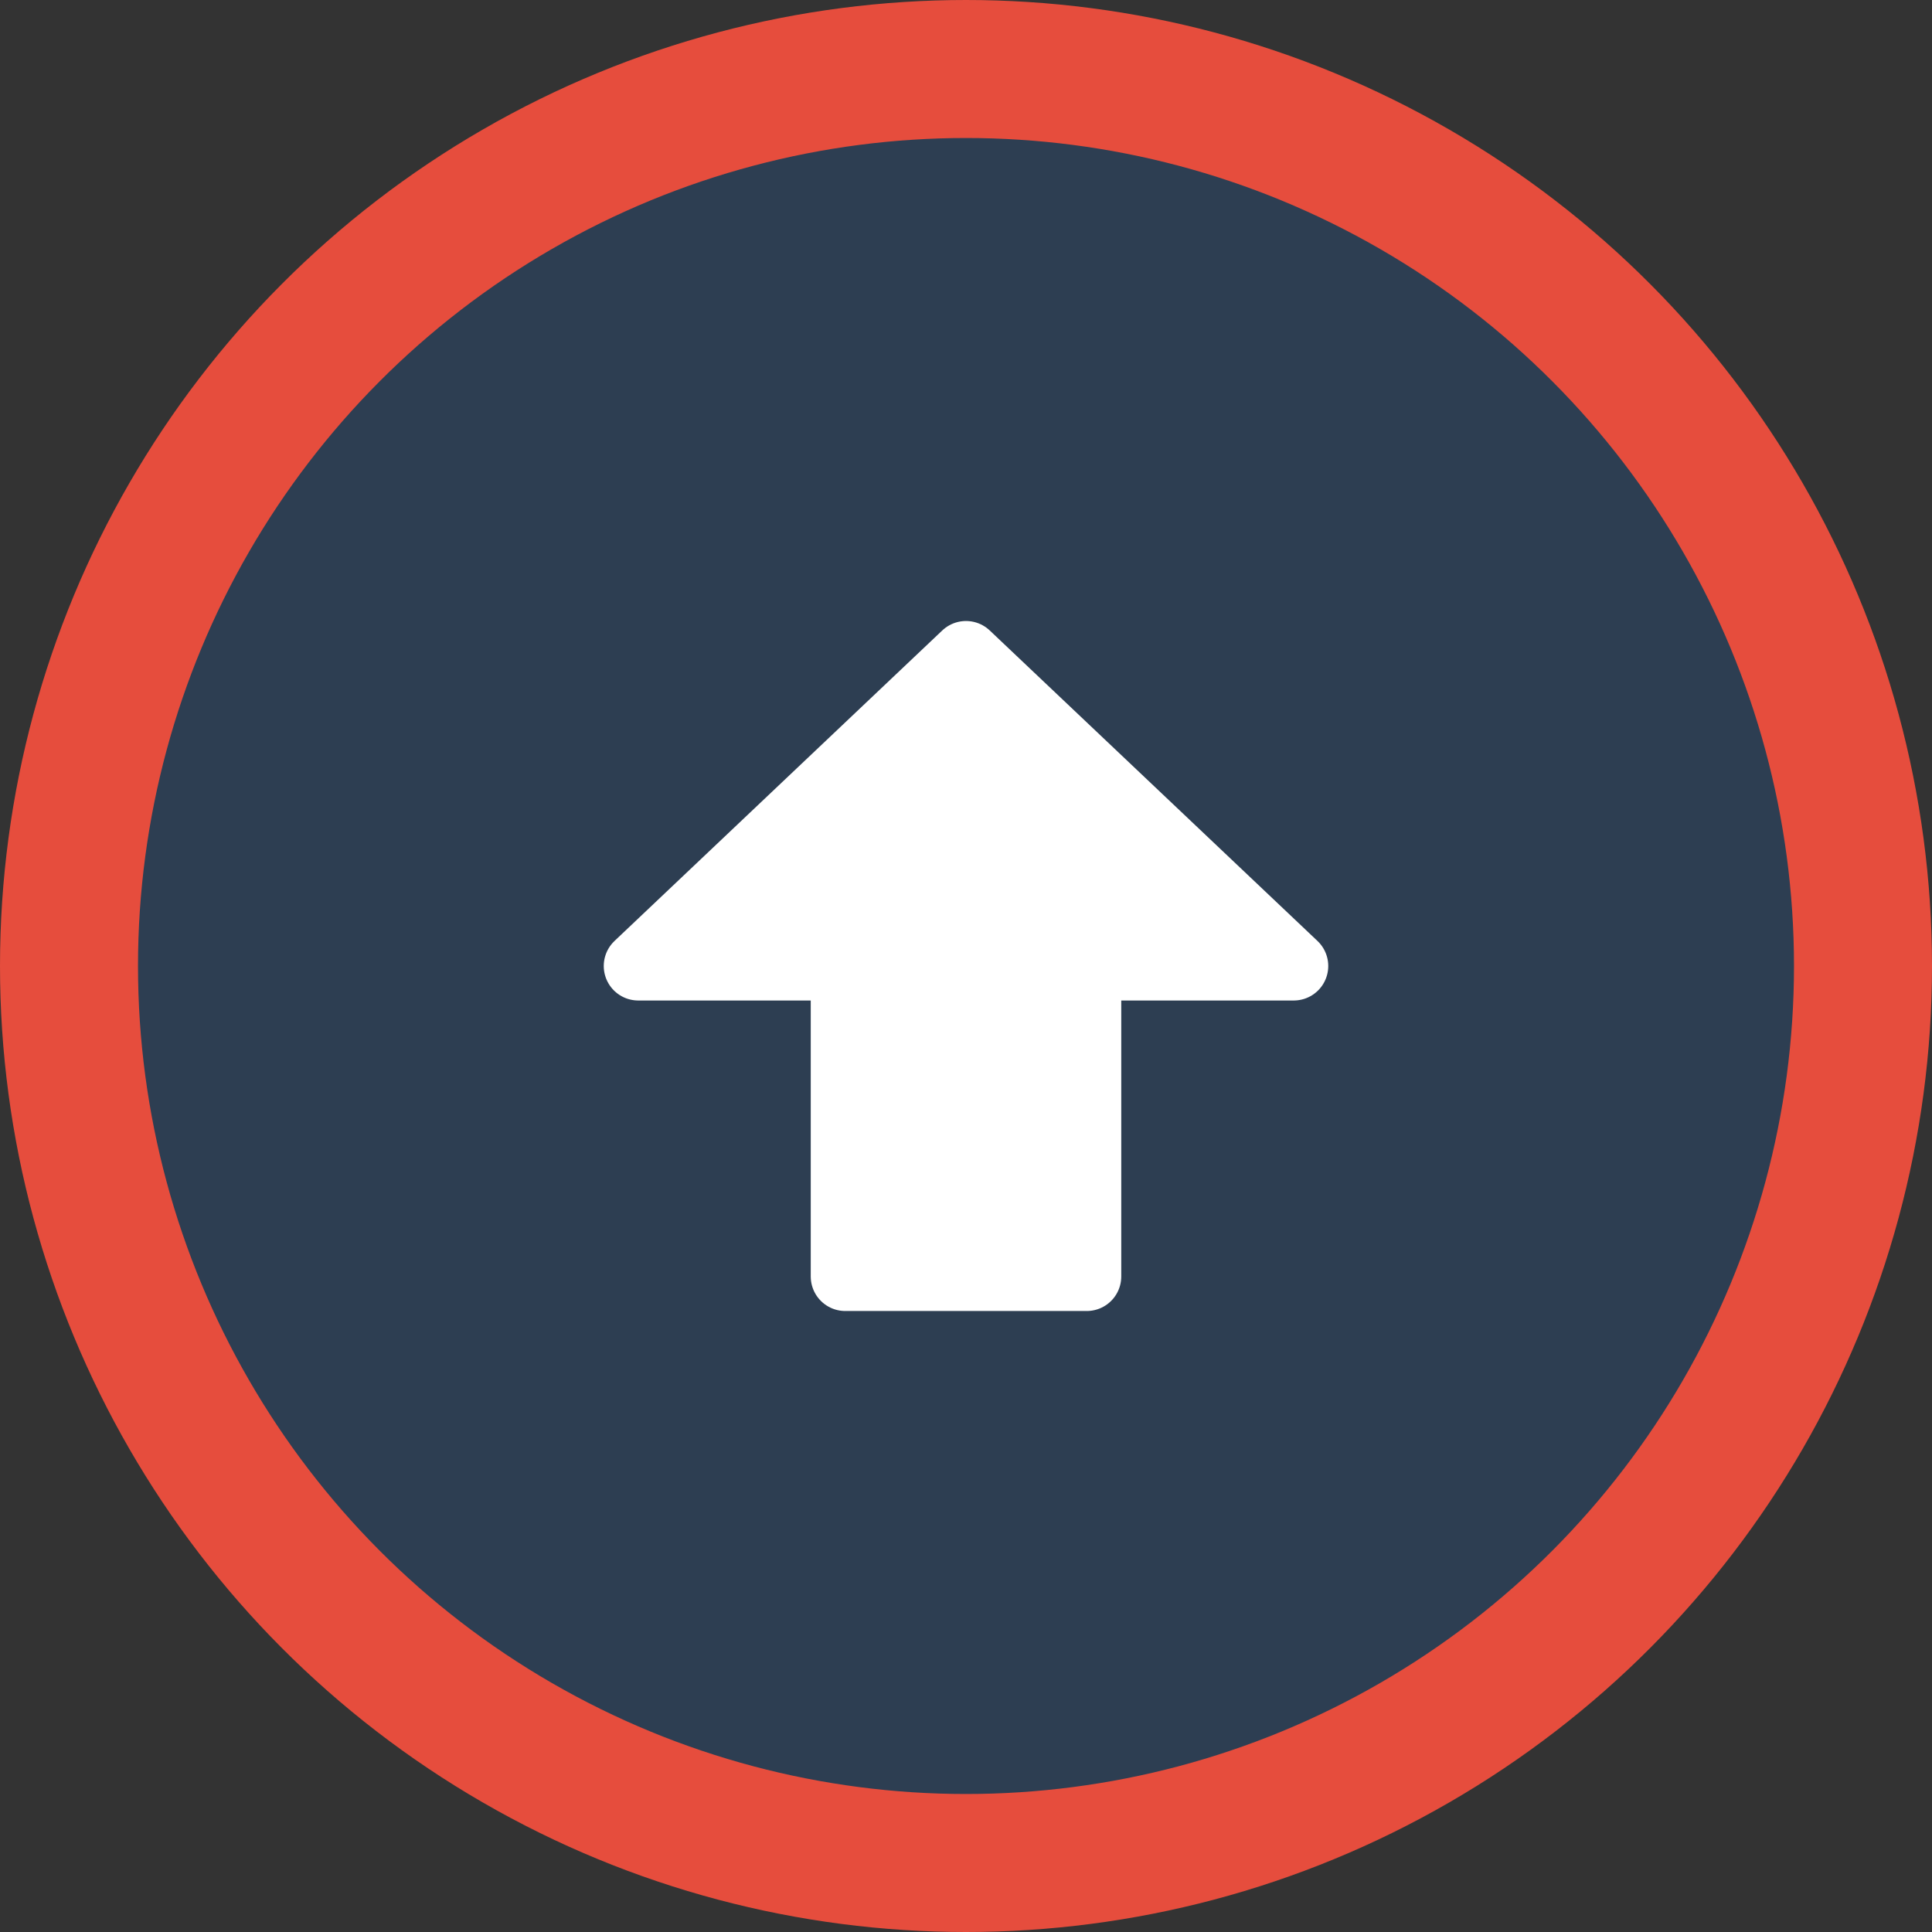
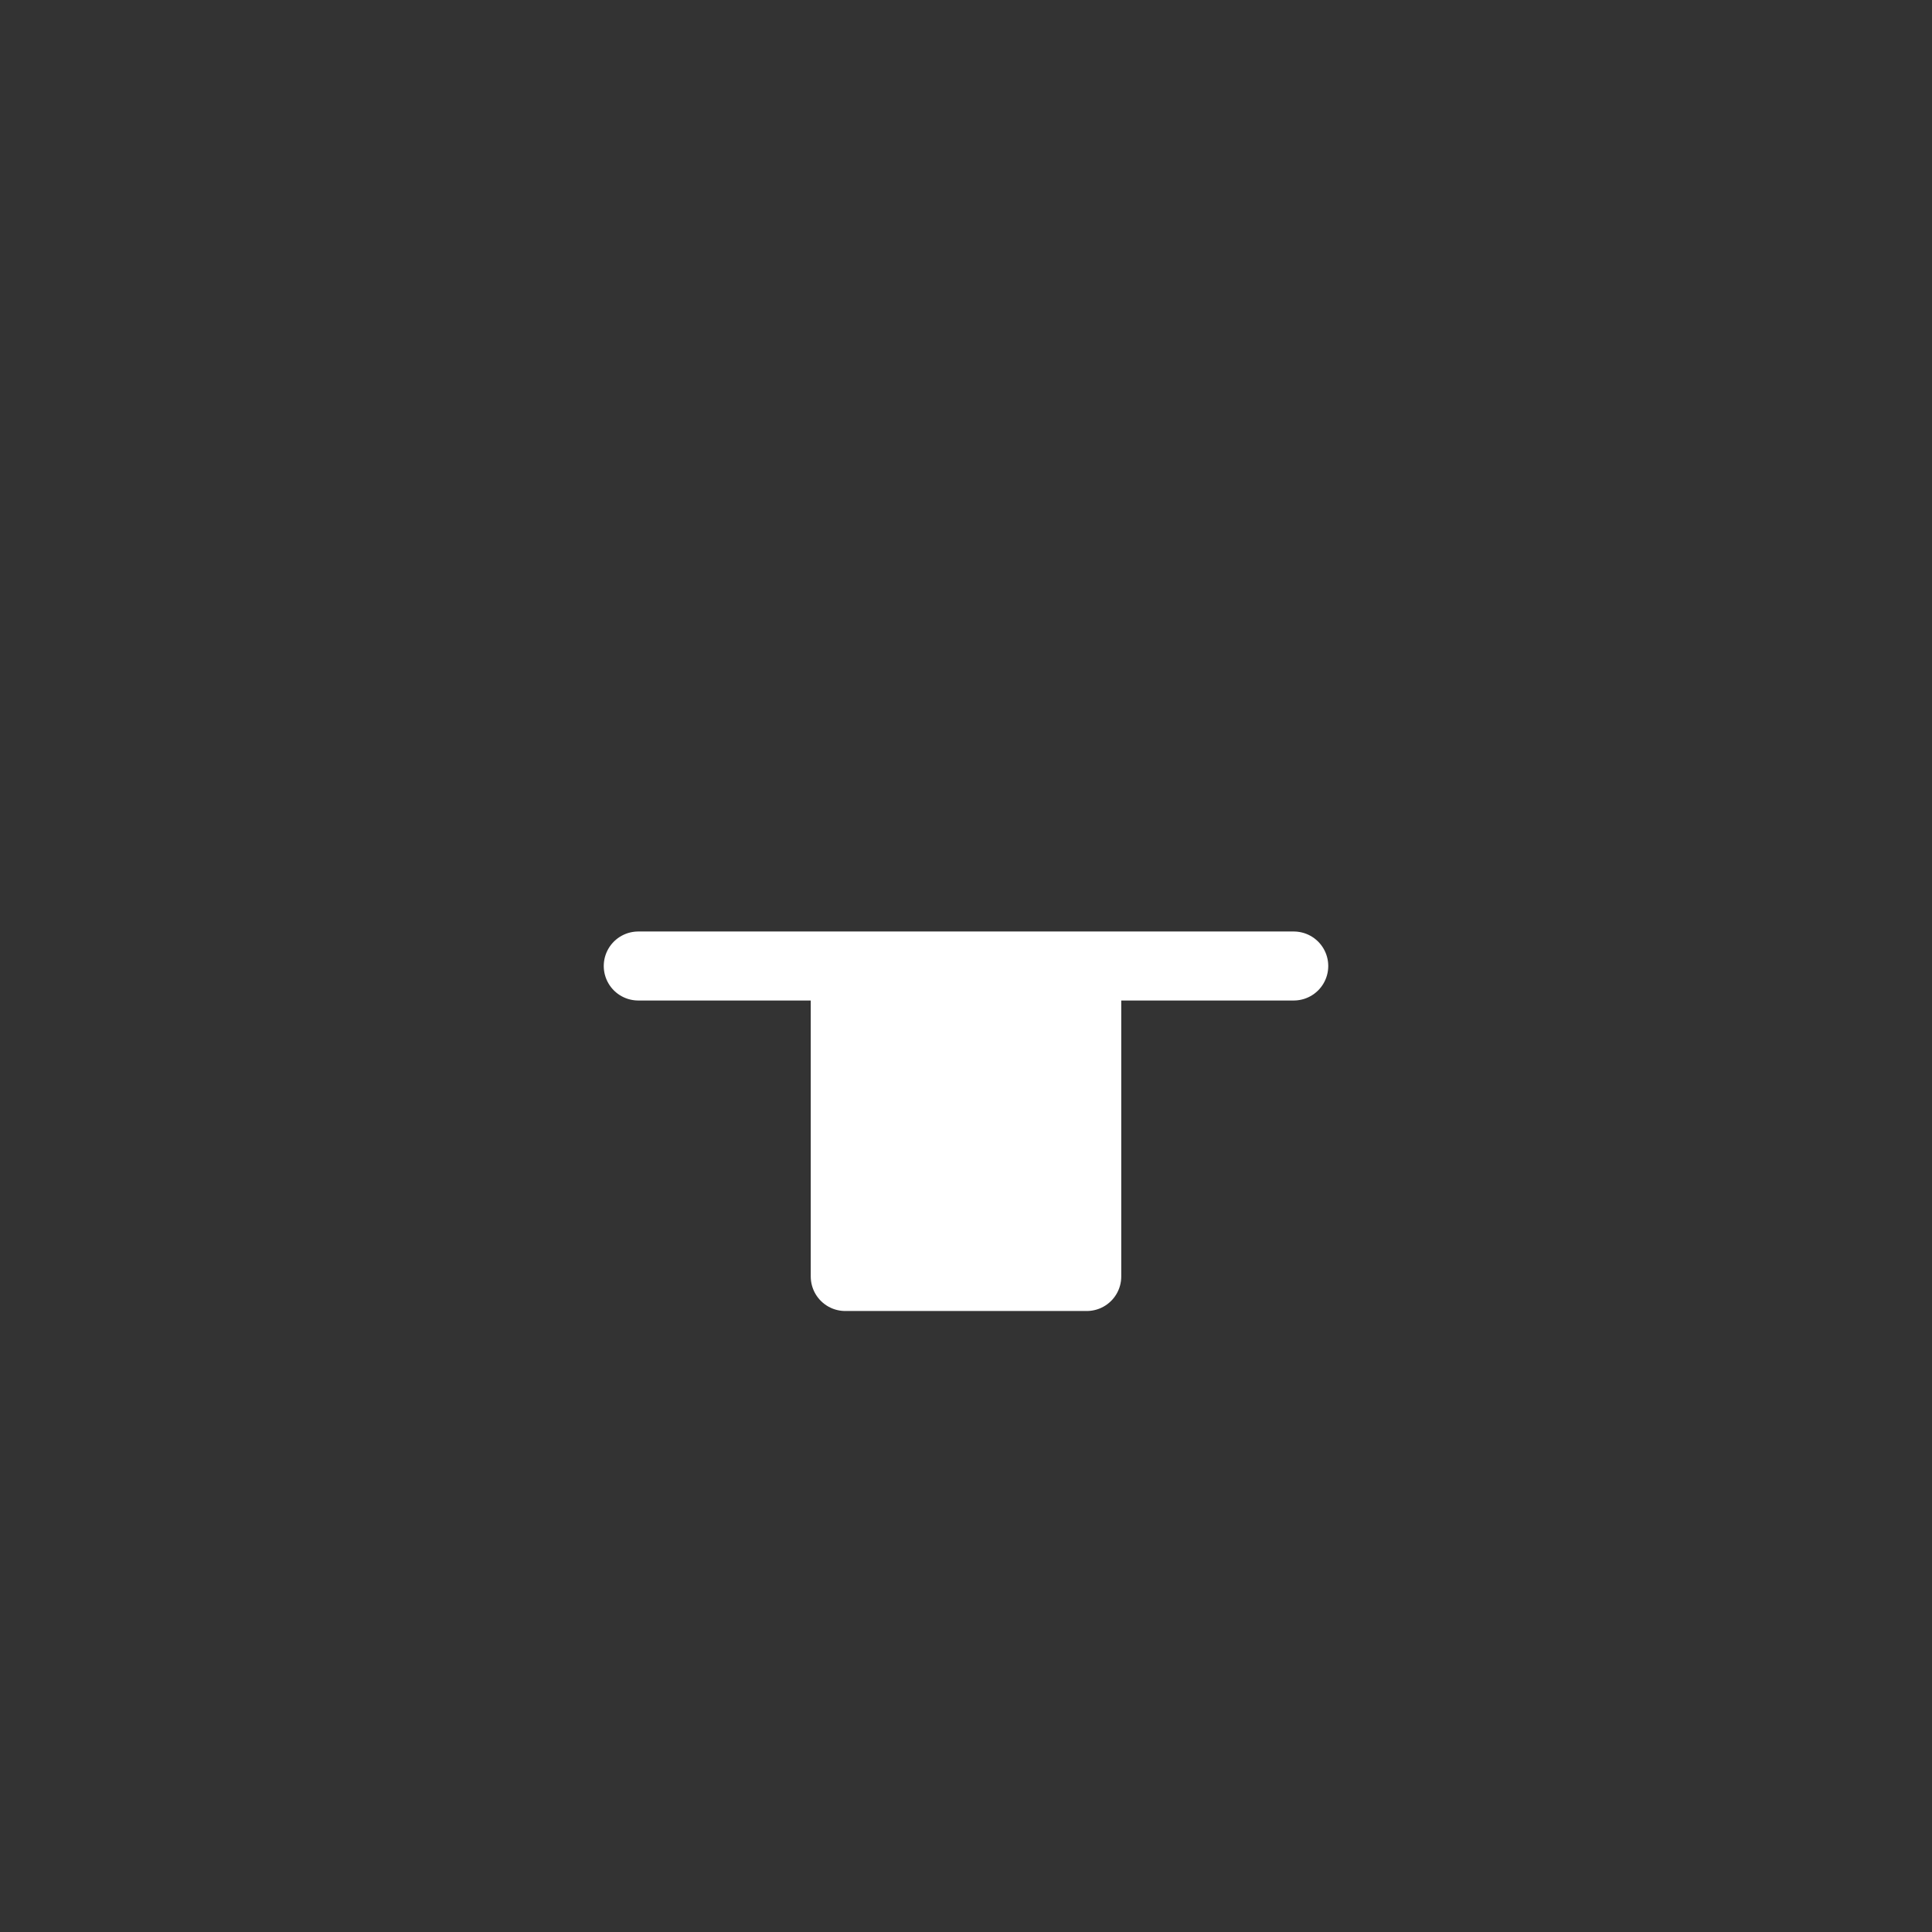
<svg xmlns="http://www.w3.org/2000/svg" width="56" height="56" viewBox="0 0 56 56" fill="none">
  <rect x="0" y="0" width="56" height="56" fill="#333333" stroke="none" />
  <g clip-path="url(#clip0_2001_25)">
-     <circle cx="28" cy="28" r="26" fill="#2D3E52" stroke="#E64D3D" stroke-width="4" />
-     <path d="M18.5 28L28 19L37.5 28H31.5V37H24.5V28H18.5Z" fill="white" stroke="white" stroke-width="2" stroke-linecap="round" stroke-linejoin="round" />
+     <path d="M18.5 28L37.5 28H31.5V37H24.5V28H18.5Z" fill="white" stroke="white" stroke-width="2" stroke-linecap="round" stroke-linejoin="round" />
  </g>
  <defs>
    <clipPath id="clip0_2001_25">
      <rect width="56" height="56" fill="white" />
    </clipPath>
  </defs>
</svg>